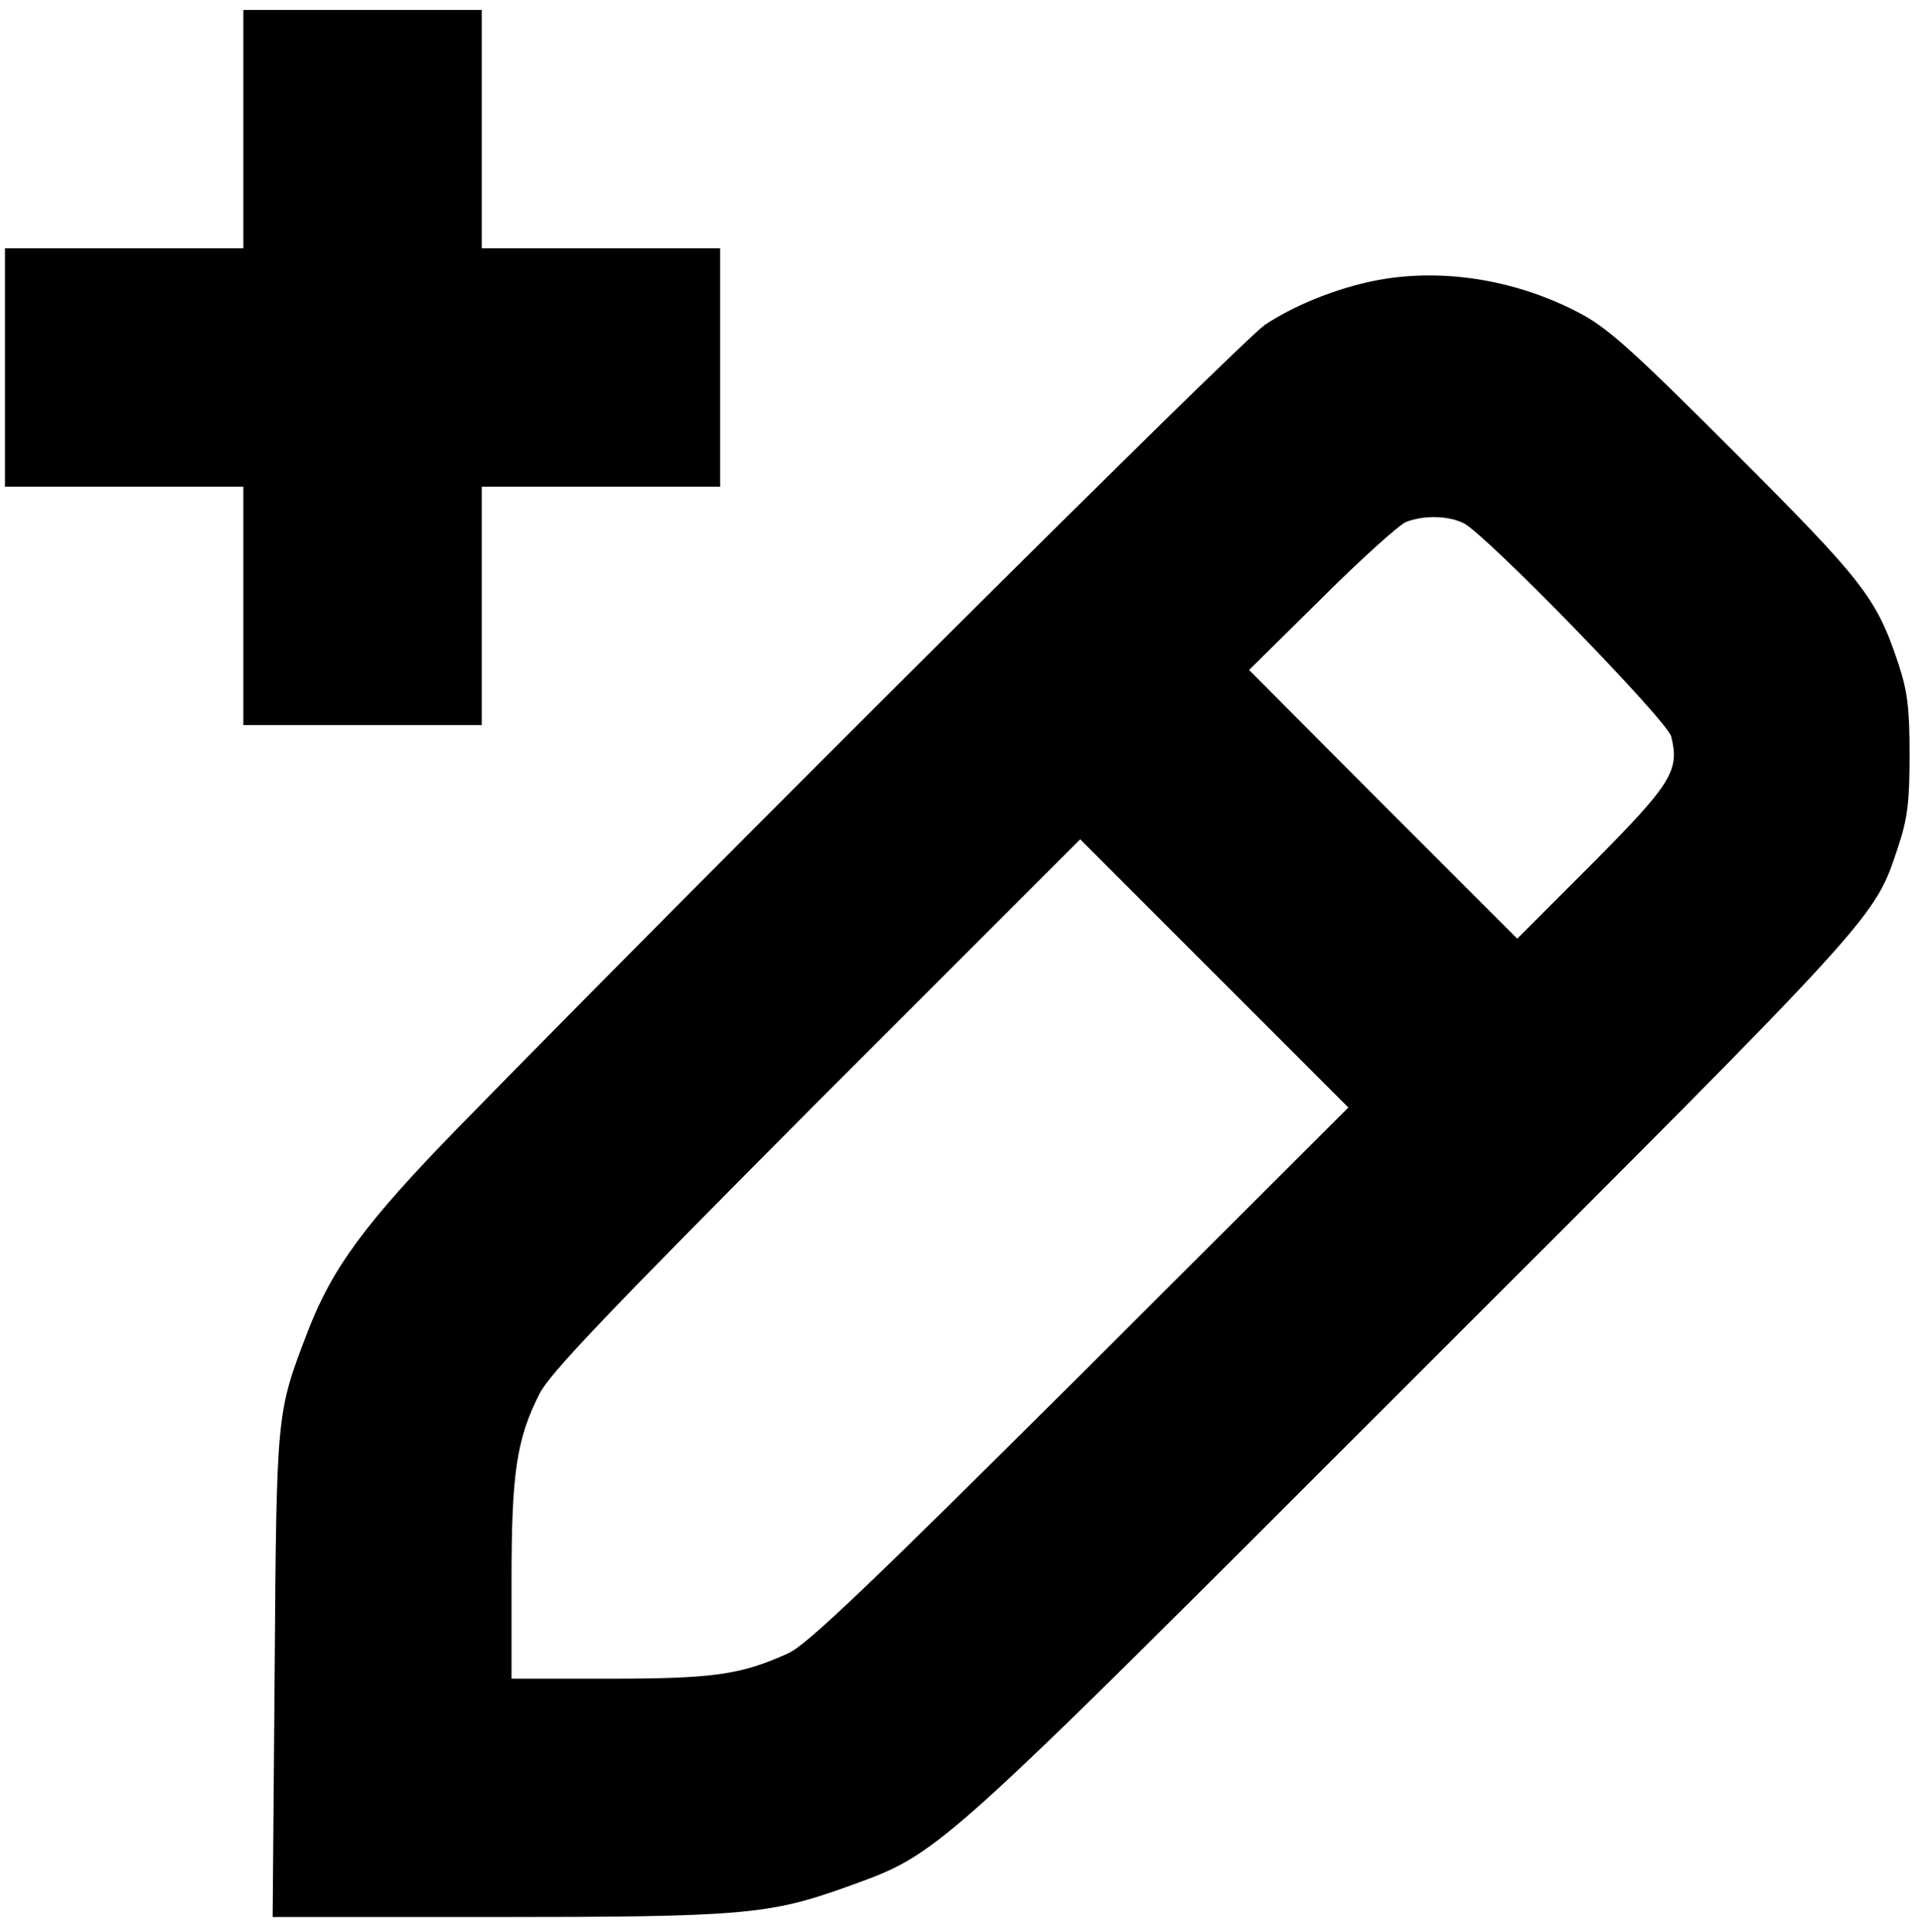
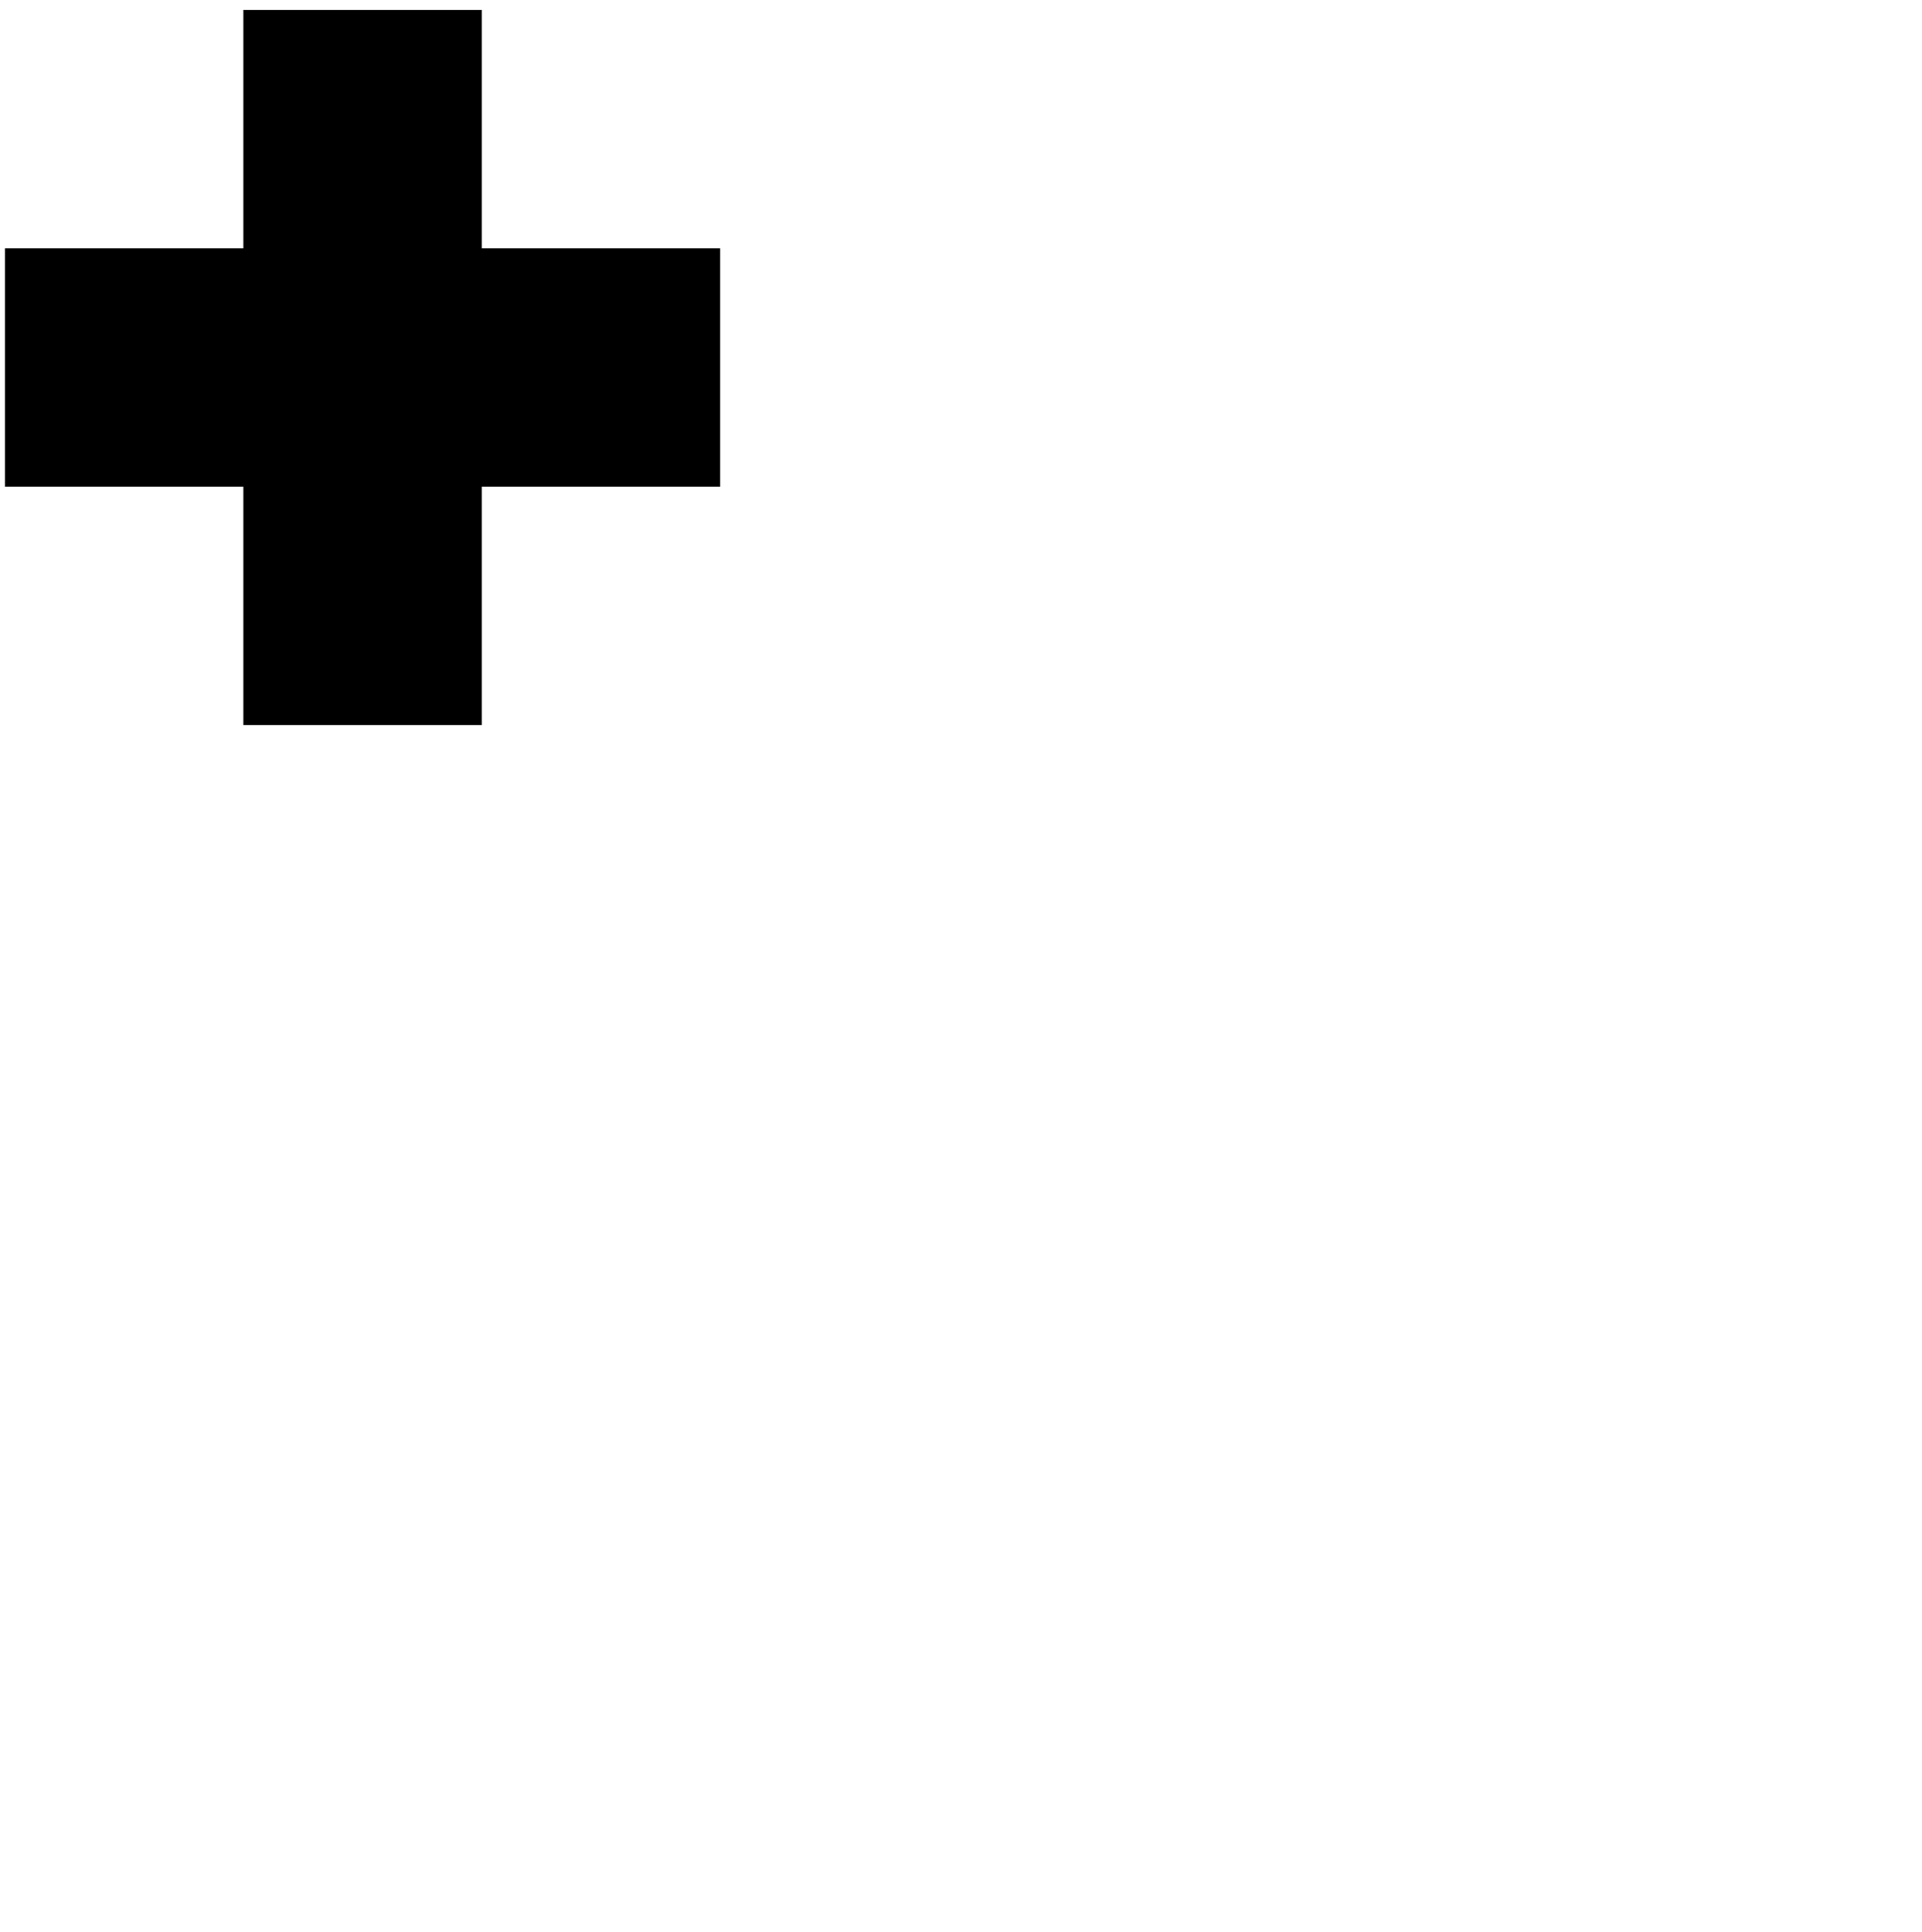
<svg xmlns="http://www.w3.org/2000/svg" version="1.0" width="387pt" height="389pt" viewBox="0 0 387 389" preserveAspectRatio="xMidYMid meet">
  <g transform="translate(0,389) scale(0.1,-0.1)" fill="#000000" stroke="none">
    <path d="M490 3630 l0 -240 -240 0 -240 0 0 -240 0 -240 240 0 240 0 0 -240 0 -240 240 0 240 0 0 240 0 240 240 0 240 0 0 240 0 240 -240 0 -240 0 0 240 0 240 -240 0 -240 0 0 -240z" />
-     <path d="M2792 3329 c-81 -12 -179 -49 -245 -93 -45 -30 -1103 -1083 -1624 -1616 -186 -191 -253 -281 -303 -410 -64 -167 -63 -160 -67 -692 l-4 -488 449 0 c496 0 551 5 705 60 192 70 164 45 1143 1024 947 946 927 925 976 1071 19 57 23 91 23 185 0 94 -4 128 -23 185 -44 132 -71 166 -331 426 -212 212 -256 251 -317 282 -119 61 -256 85 -382 66z m156 -493 c46 -24 410 -398 417 -429 17 -68 2 -94 -158 -255 l-152 -152 -270 270 -270 271 146 144 c80 80 157 149 170 154 36 14 86 13 117 -3z m-773 -1715 c-425 -423 -550 -543 -588 -560 -95 -43 -150 -51 -359 -51 l-198 0 0 198 c0 215 10 284 56 375 20 41 140 166 557 585 l532 532 270 -270 270 -270 -540 -539z" />
  </g>
</svg>